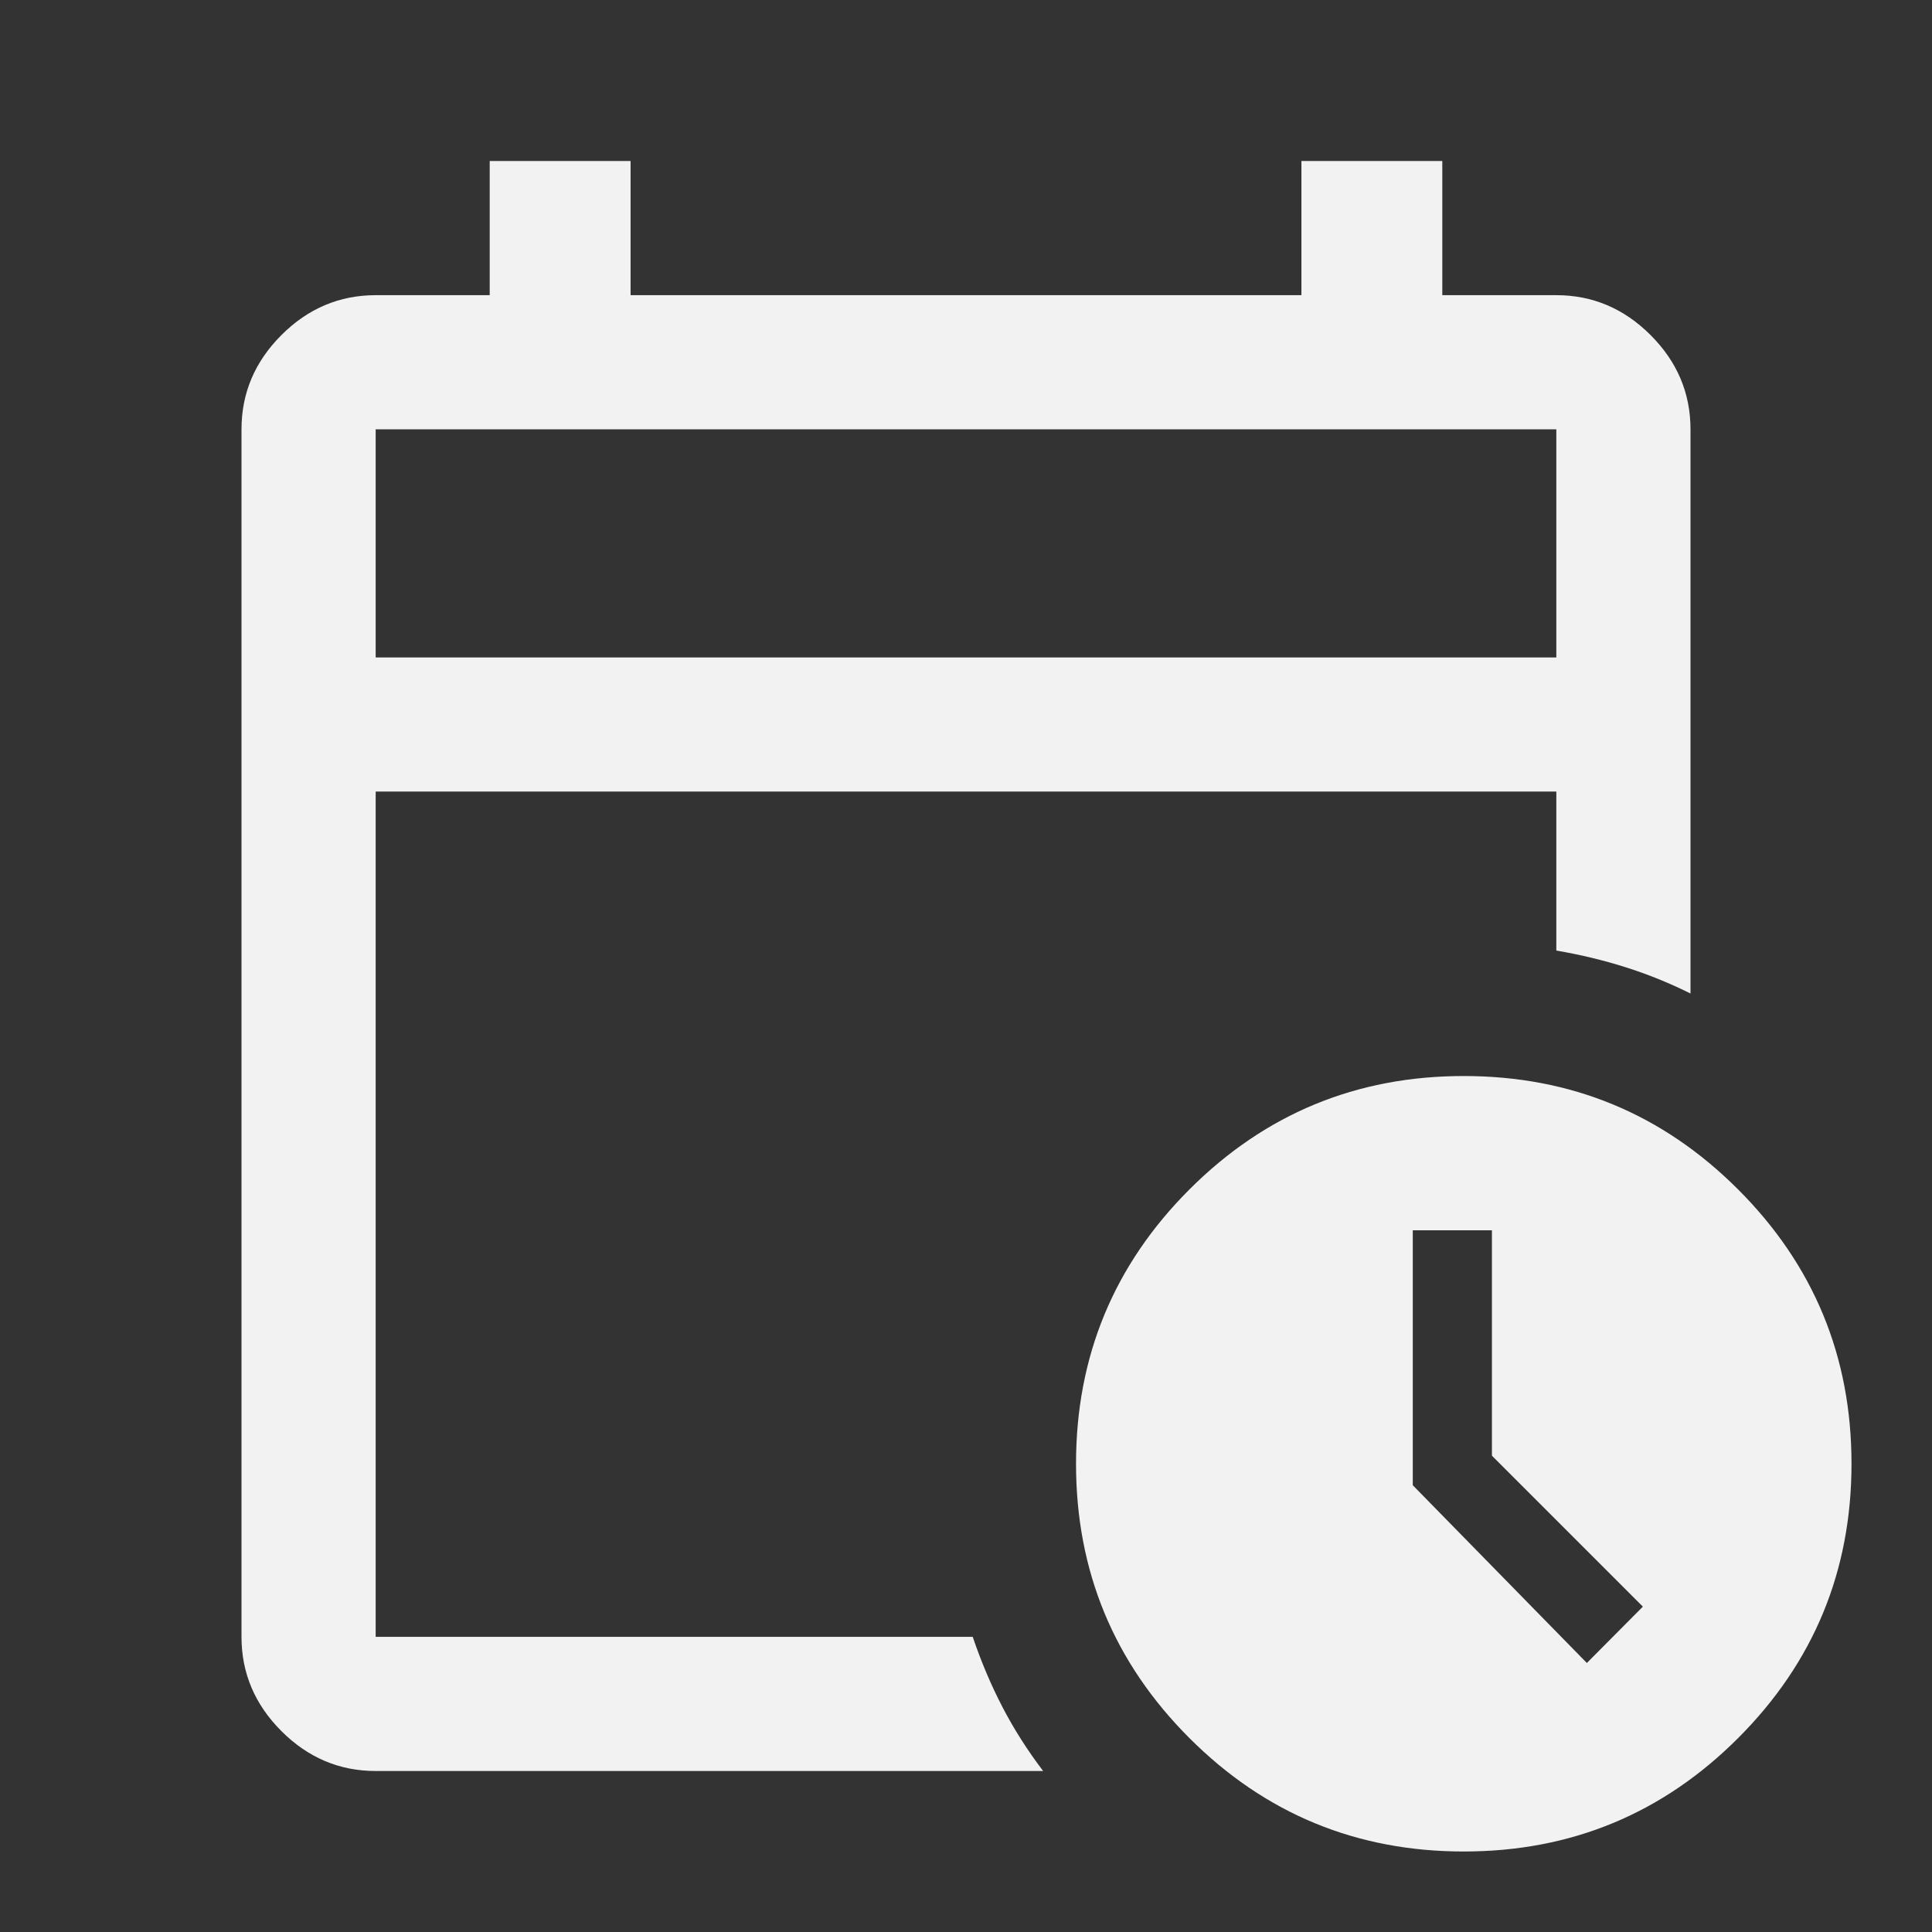
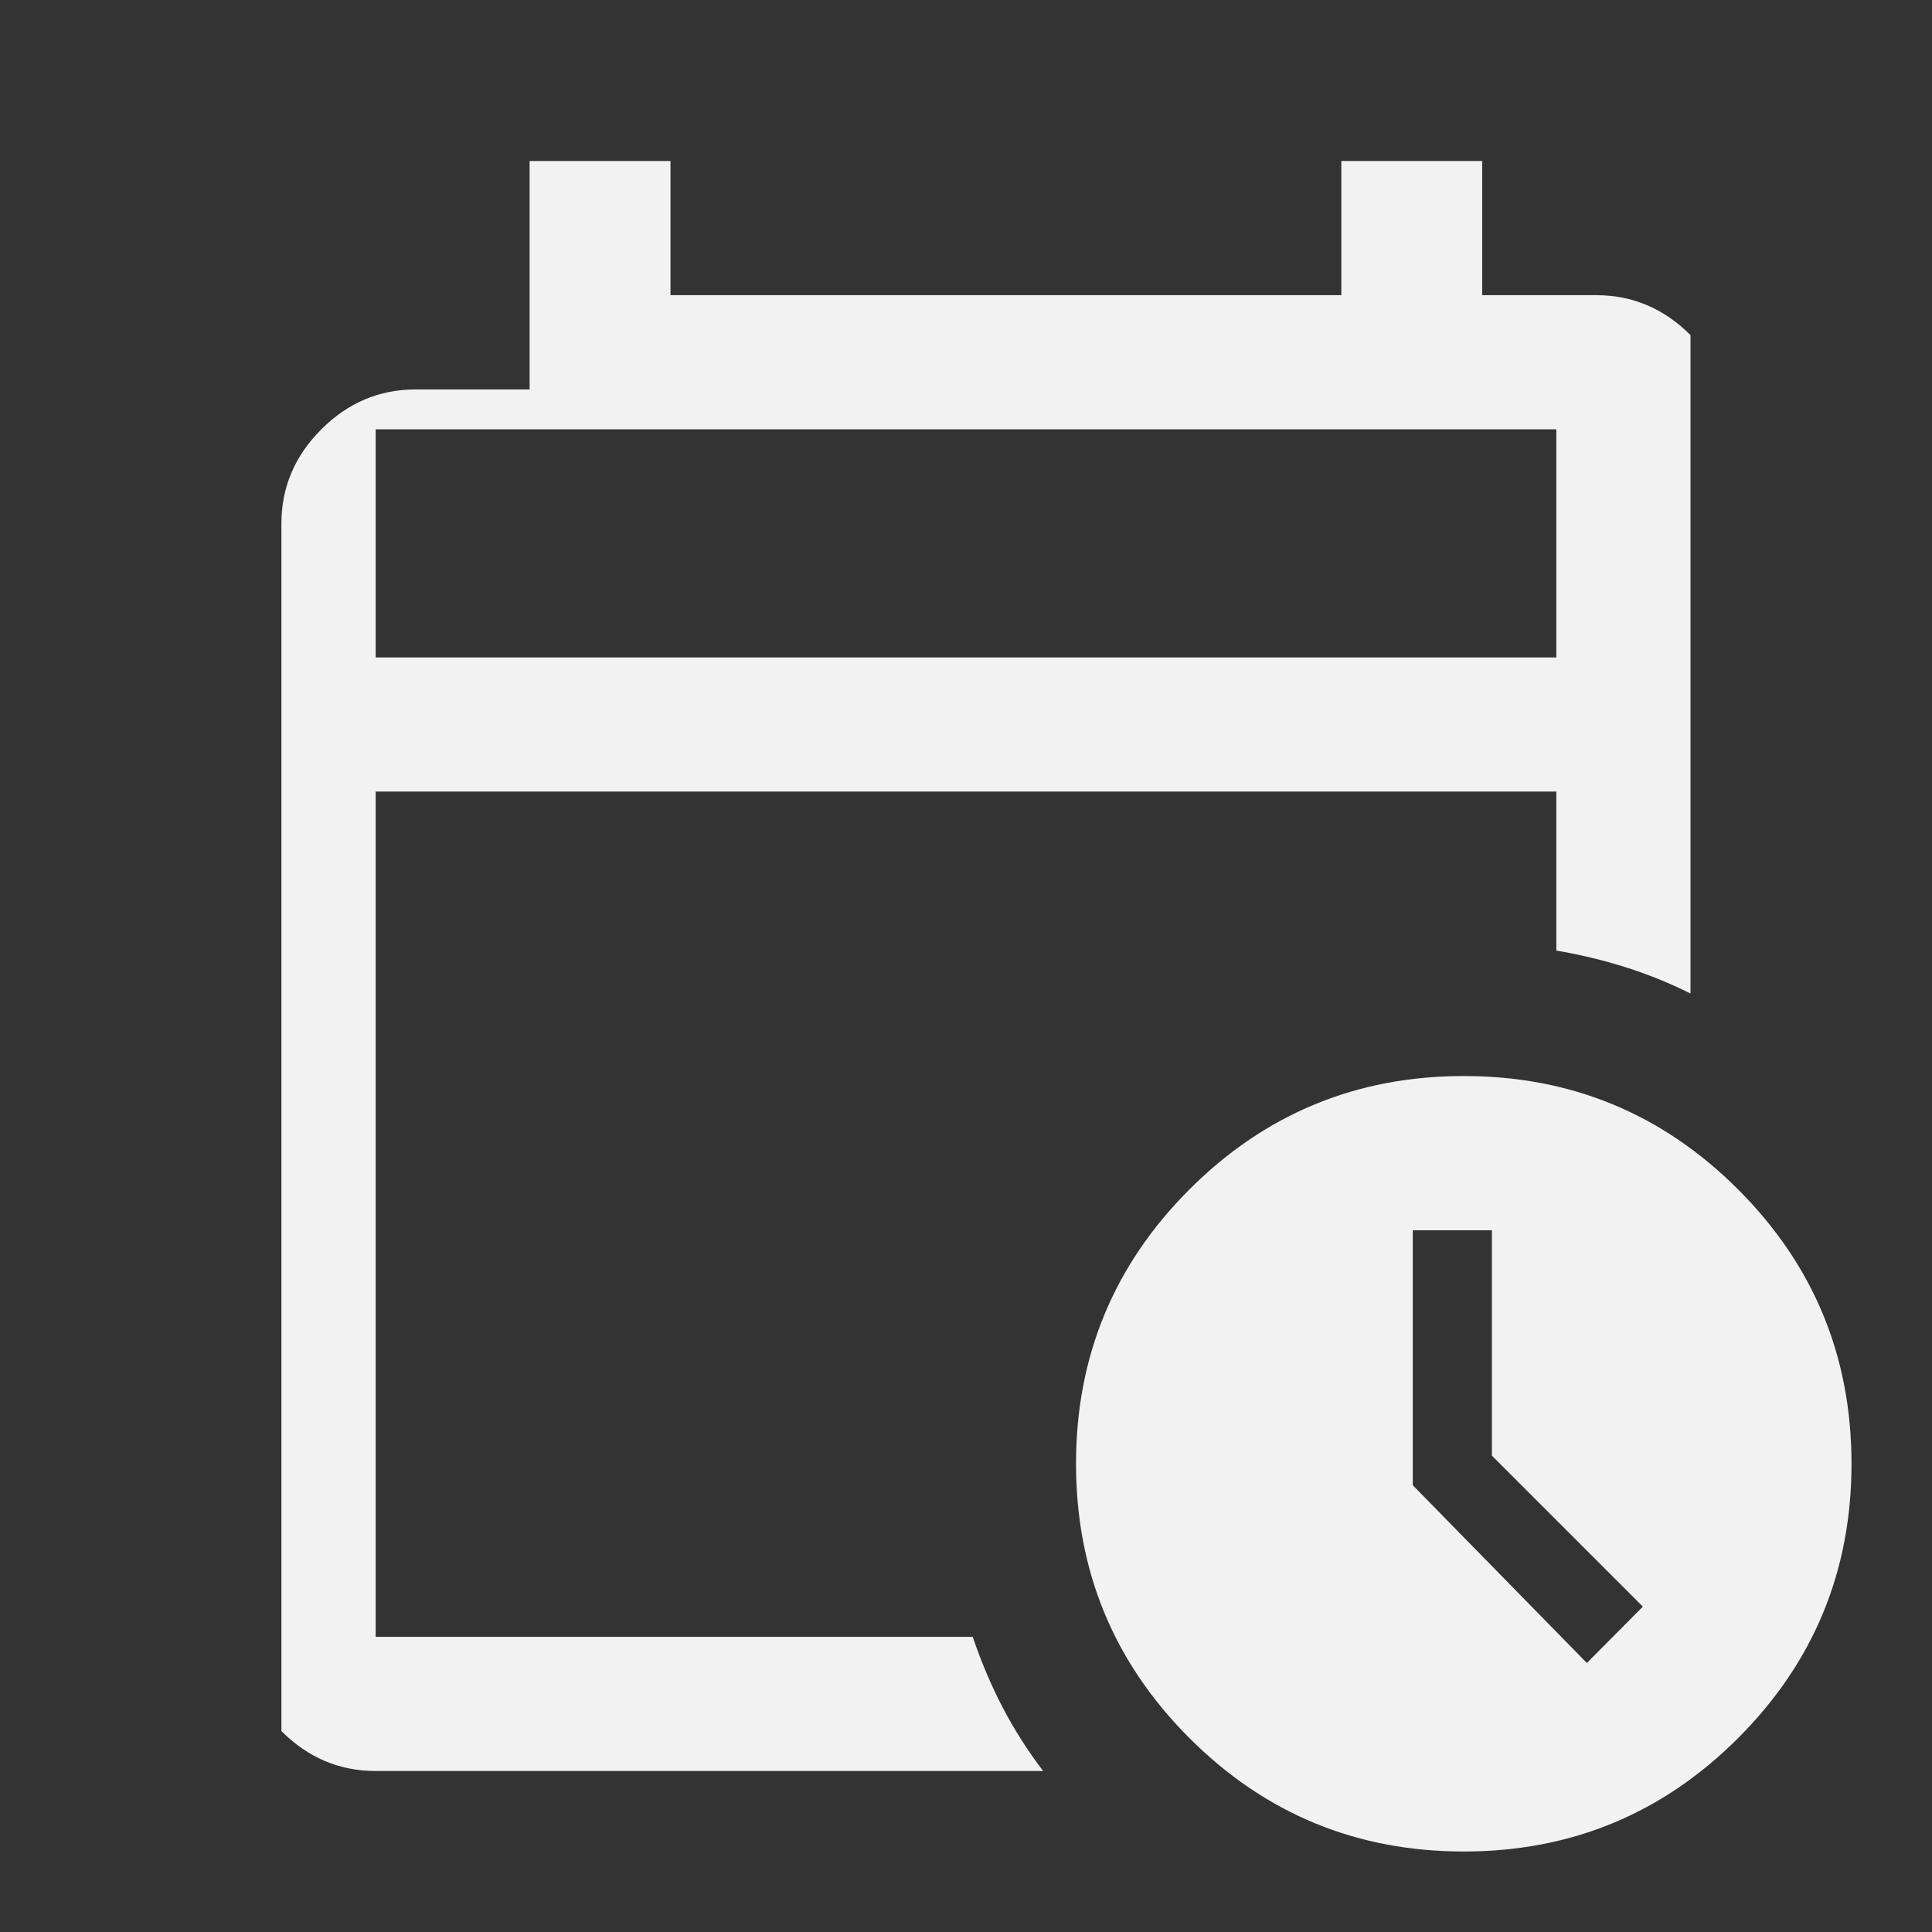
<svg xmlns="http://www.w3.org/2000/svg" height="40px" viewBox="0 -960 960 960" width="40px" fill="#F2F2F2">
  <rect x="0" y="-960" width="960" height="960" fill="#333333" stroke="none" />
-   <path d="M186.67-633.33h586.66v-113.34H186.67v113.34Zm0 0v-113.34 113.34Zm0 553.33q-27 0-46.84-19.83Q120-119.67 120-146.67v-600q0-27 19.83-46.83 19.84-19.83 46.84-19.83h56.66V-880h70v66.67h333.34V-880h70v66.67h56.66q27 0 46.84 19.83Q840-773.67 840-746.67v280.34q-15.78-7.86-32.39-13.1-16.61-5.24-34.28-8.24v-79H186.67v420h296.66q6.34 18.67 14.84 35 8.5 16.34 20.16 31.67H186.67Zm540.66 40q-79.95 0-136.31-56.35-56.35-56.36-56.35-136.32 0-79.95 56.35-136.31 56.36-56.35 136.31-56.35 79.96 0 136.32 56.35Q920-312.62 920-232.67q0 79.96-56.35 136.32Q807.29-40 727.33-40Zm61.17-93.67 27.83-28-75-75v-112H702V-222l86.5 88.33Z" />
+   <path d="M186.67-633.33h586.66v-113.34H186.67v113.34Zm0 0v-113.34 113.34Zm0 553.33q-27 0-46.84-19.83v-600q0-27 19.83-46.83 19.84-19.83 46.84-19.83h56.66V-880h70v66.67h333.34V-880h70v66.67h56.66q27 0 46.84 19.83Q840-773.67 840-746.67v280.34q-15.78-7.86-32.39-13.1-16.61-5.24-34.28-8.24v-79H186.67v420h296.66q6.34 18.67 14.84 35 8.5 16.34 20.16 31.67H186.67Zm540.66 40q-79.95 0-136.31-56.35-56.35-56.36-56.35-136.32 0-79.95 56.35-136.31 56.36-56.35 136.31-56.35 79.96 0 136.32 56.35Q920-312.62 920-232.67q0 79.96-56.35 136.32Q807.29-40 727.33-40Zm61.17-93.67 27.83-28-75-75v-112H702V-222l86.5 88.33Z" />
</svg>